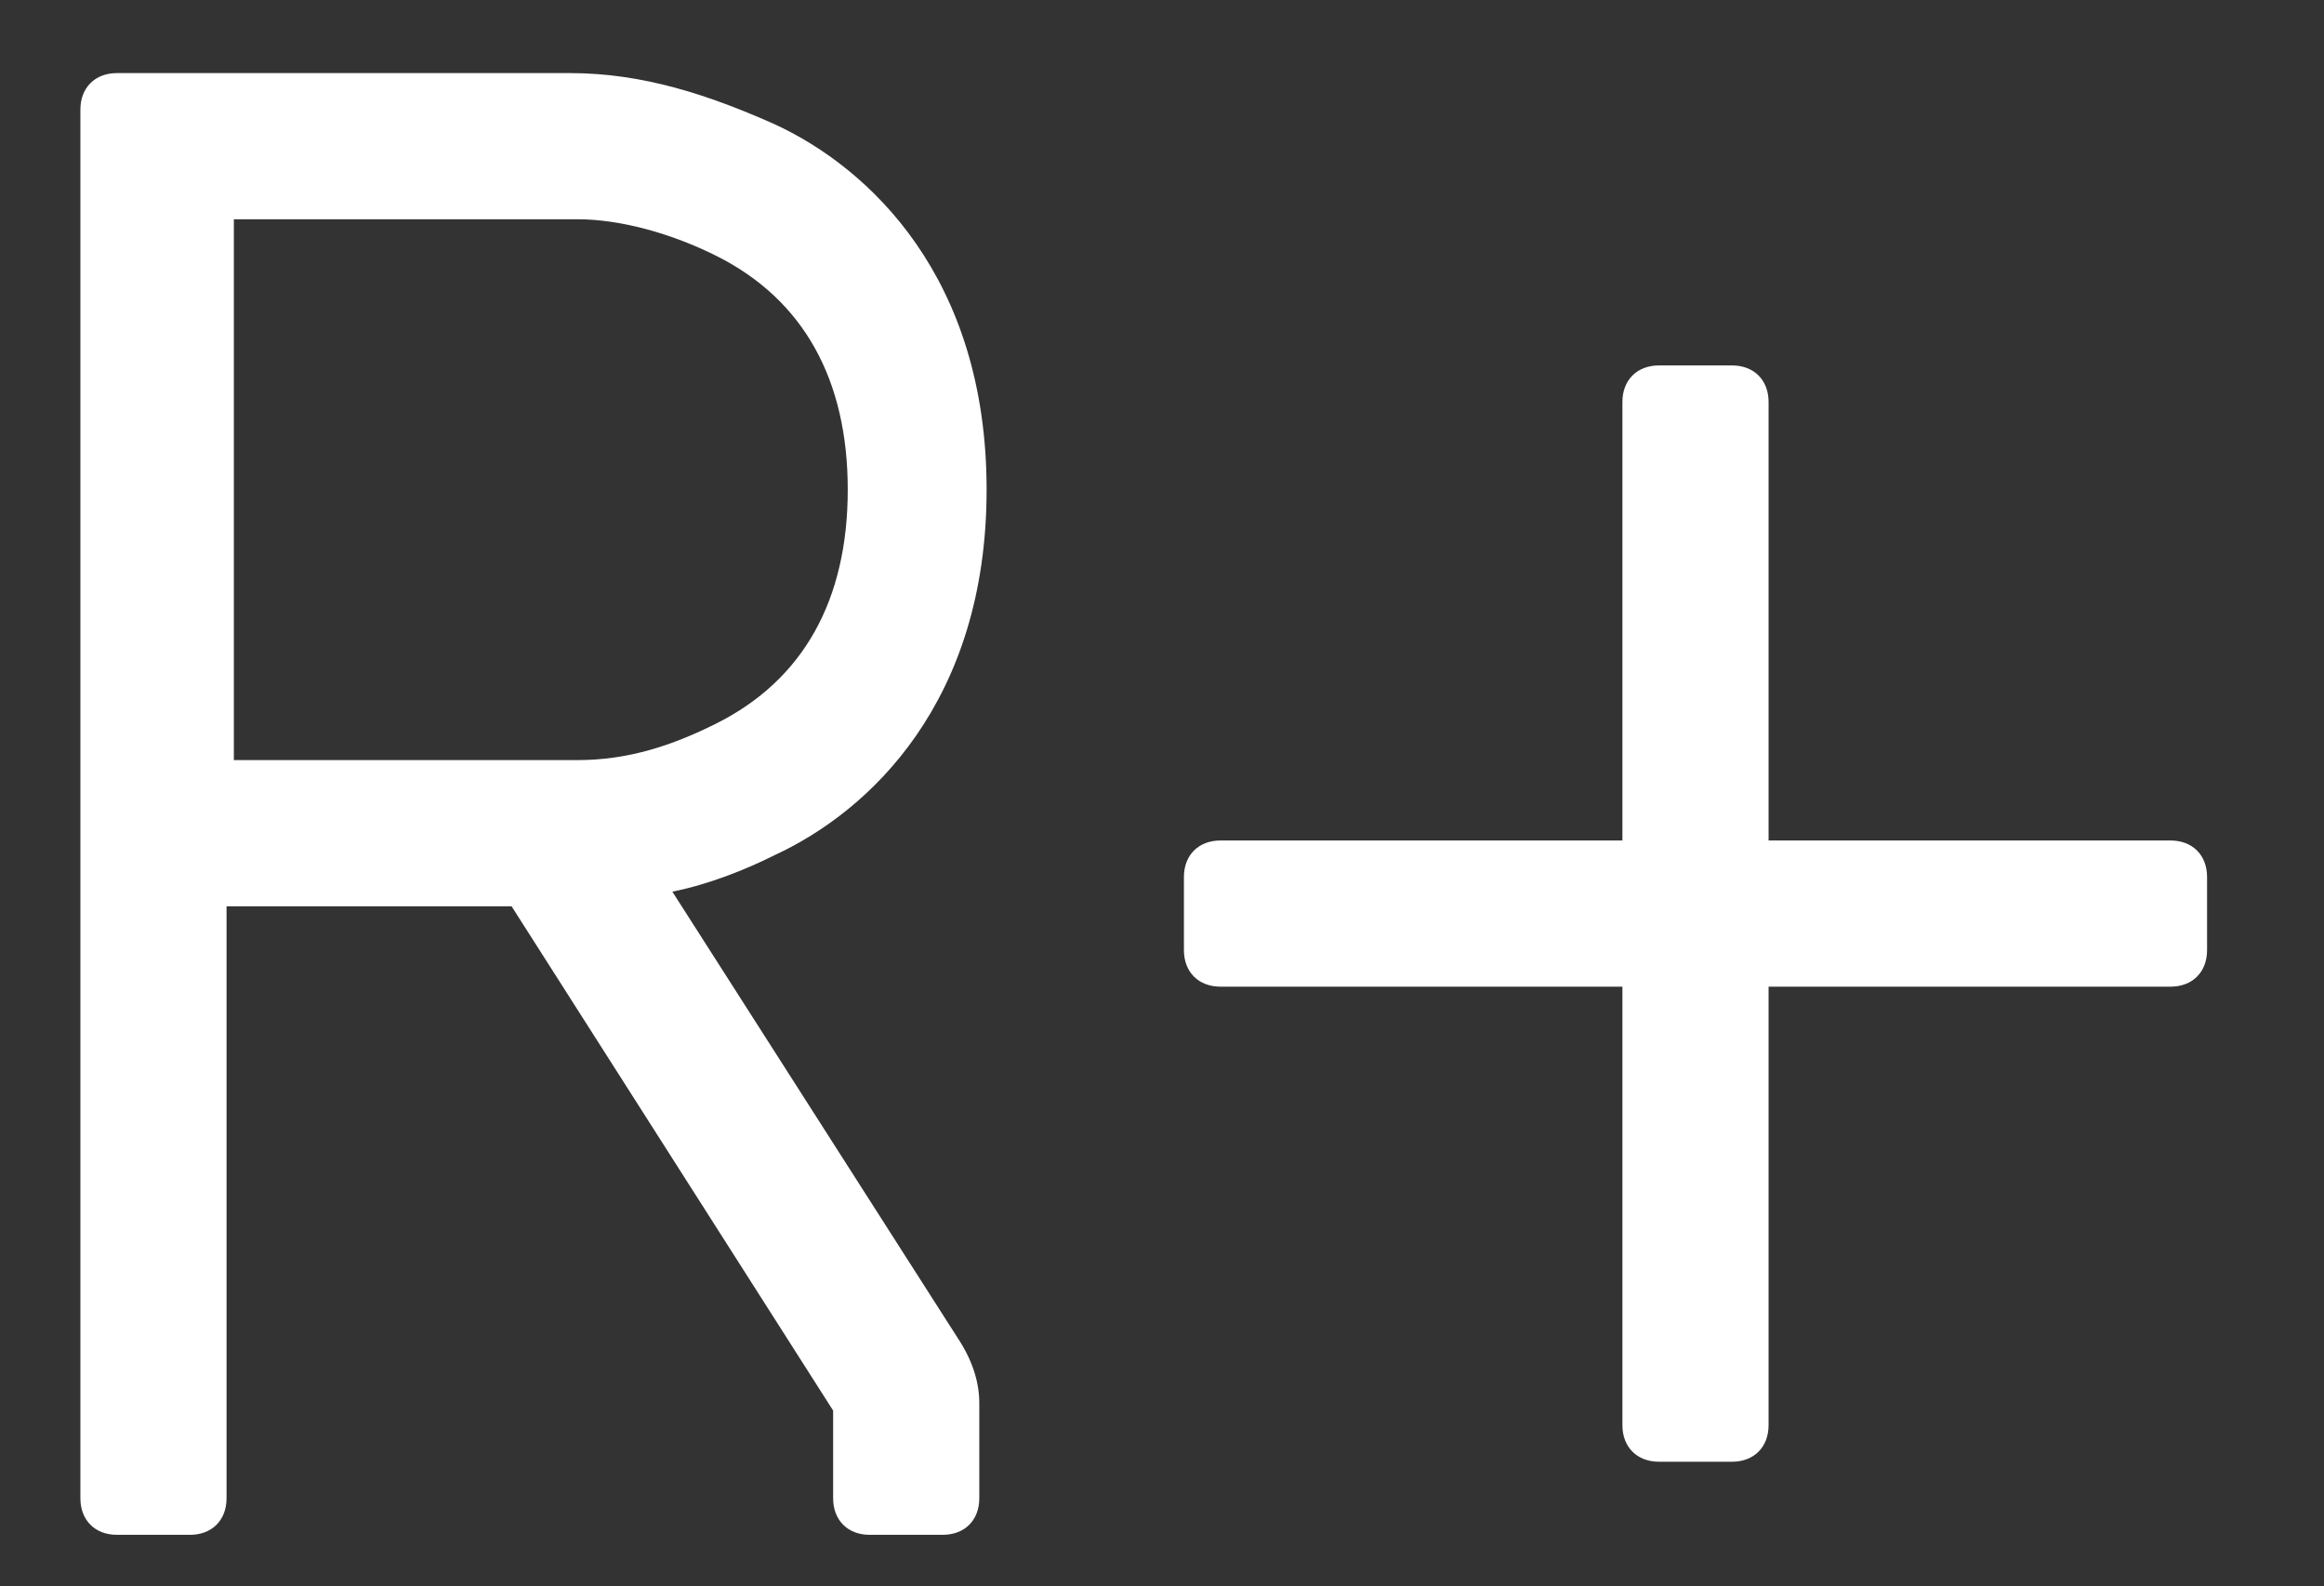
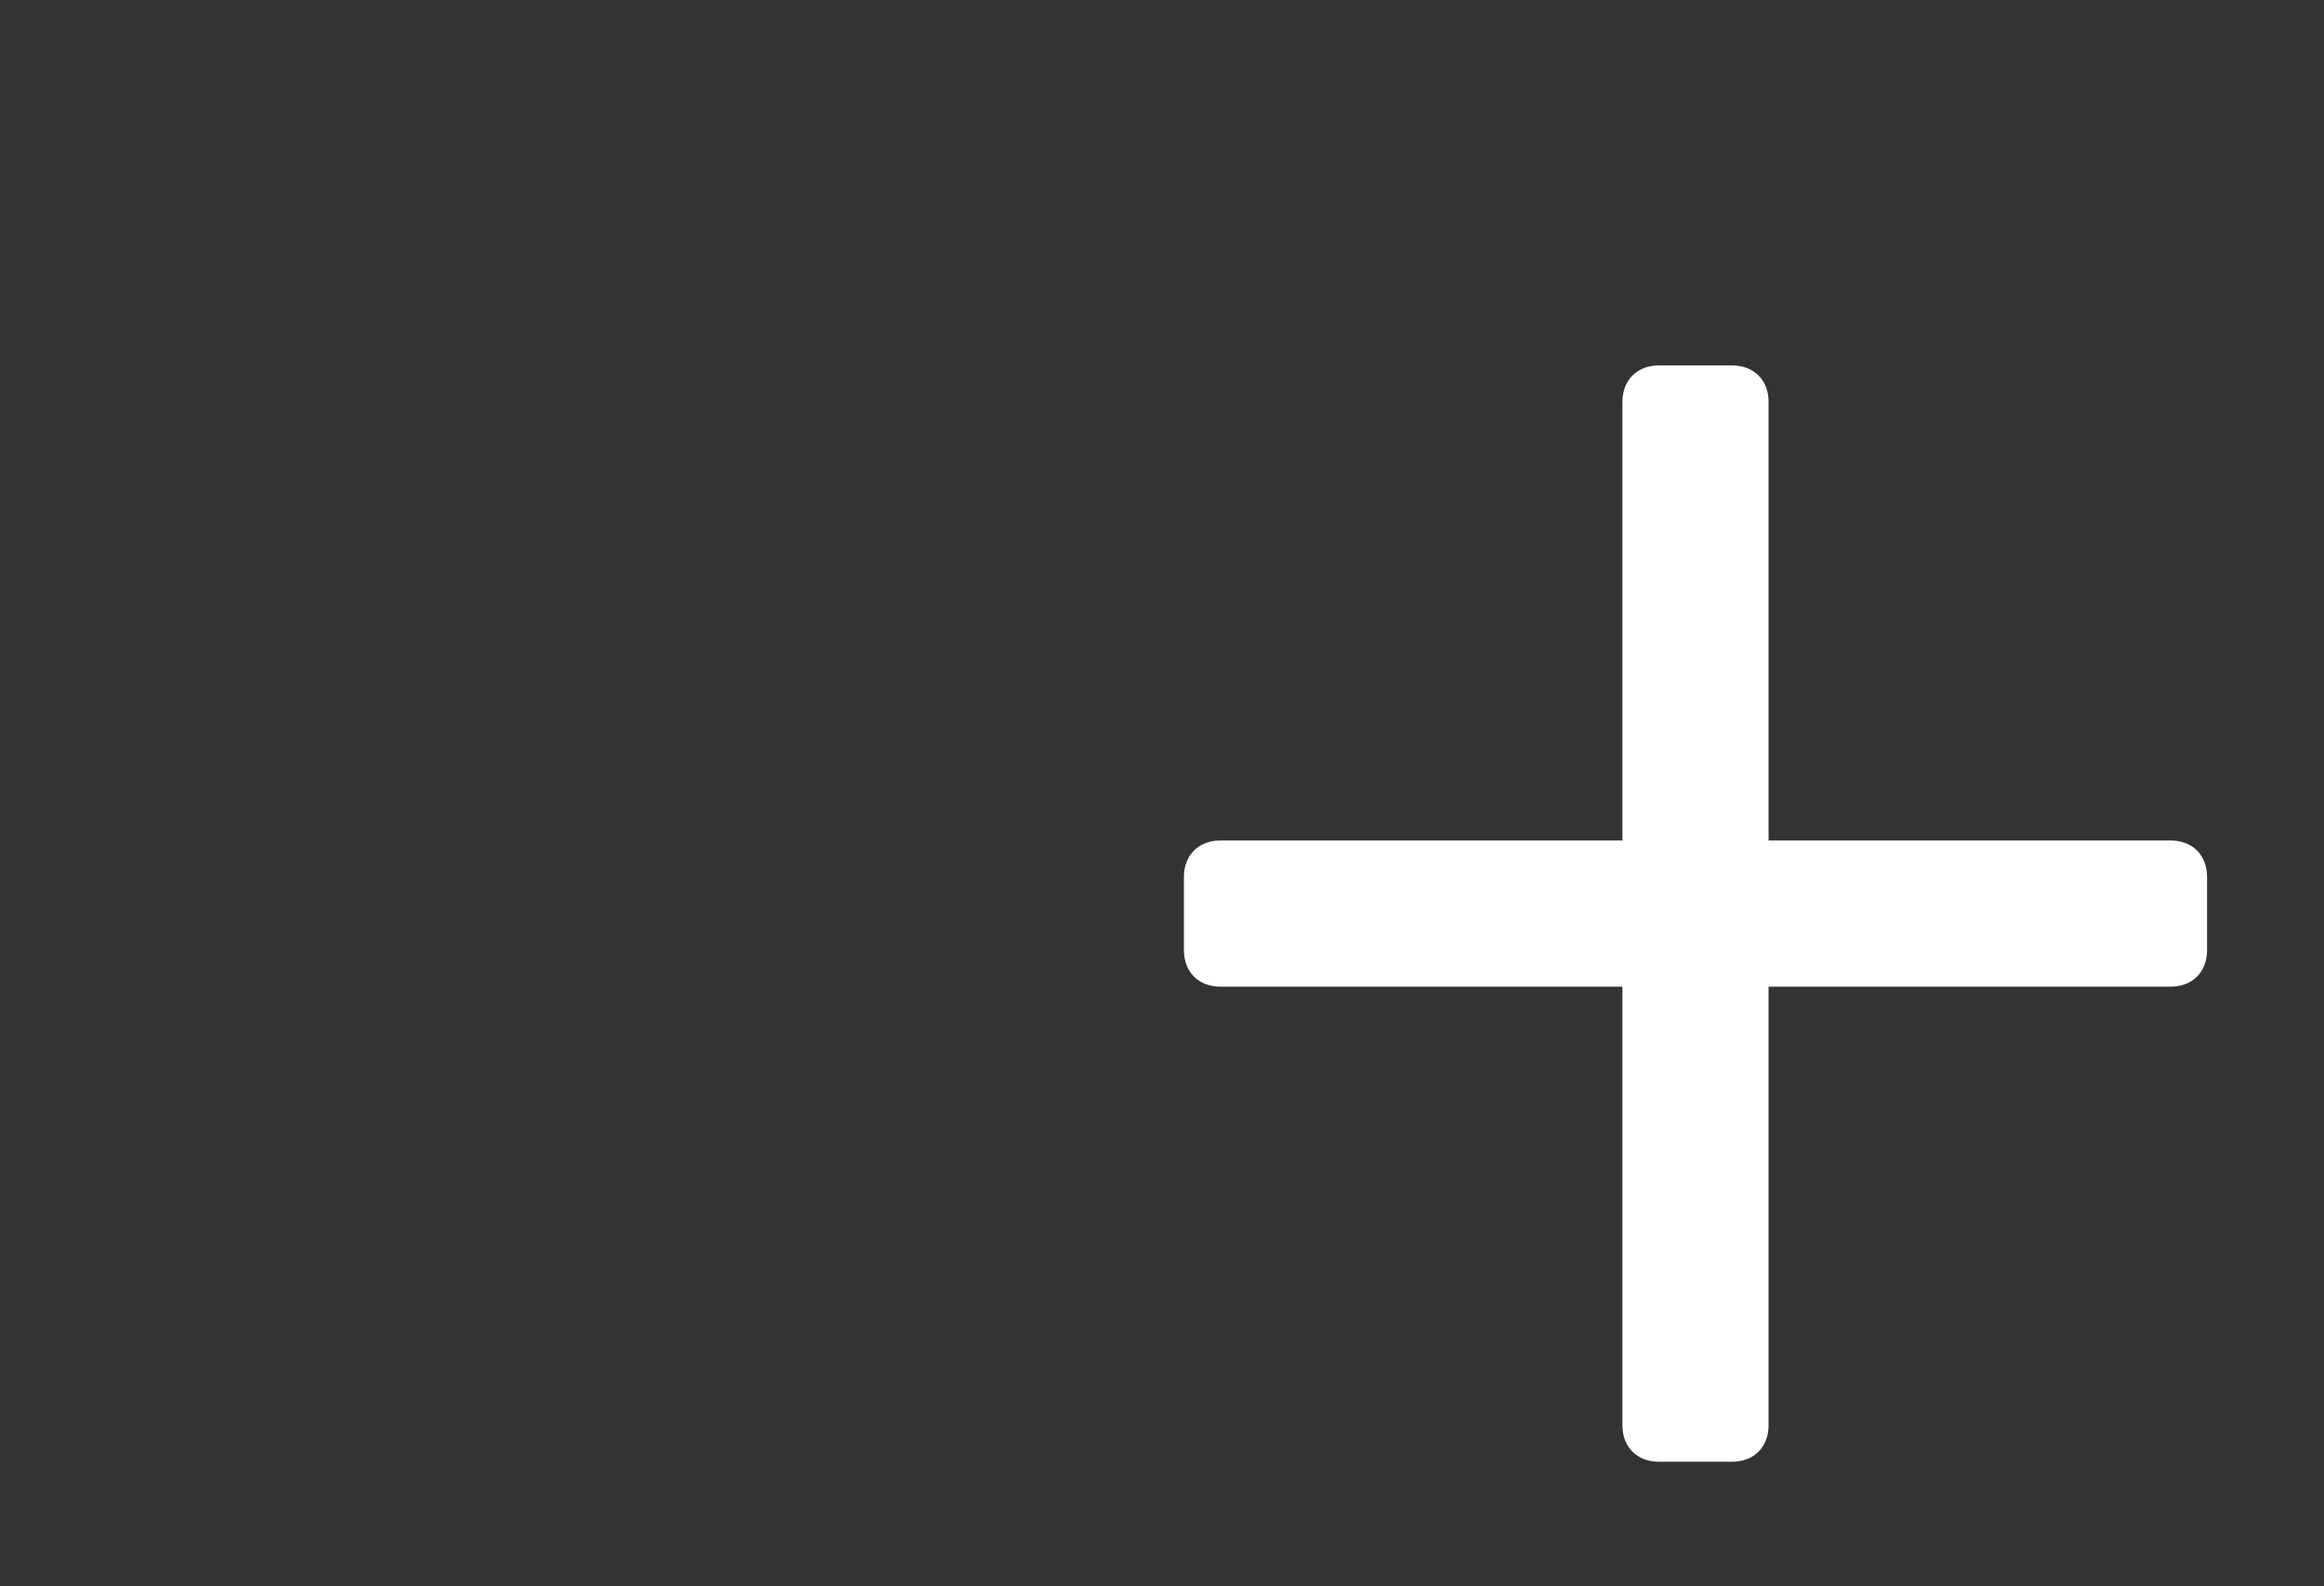
<svg xmlns="http://www.w3.org/2000/svg" baseProfile="tiny" version="1.2" viewBox="0 0 31.8 21.7">
  <rect x="0" y="0" width="31.8" height="21.7" fill="#333333" stroke="none" />
  <g>
    <g id="Ebene_1">
      <g id="Ebene_1-2" data-name="Ebene_1">
        <g id="Gruppe_285">
-           <path id="Pfad_124" d="M3.2,10.4h4.7c.7,0,1.3-.2,1.9-.5,1.2-.6,1.8-1.7,1.8-3.2s-.6-2.6-1.8-3.2c-.6-.3-1.3-.5-1.9-.5H3.2v7.4h0ZM10.6,11.7c-.4.2-.9.4-1.4.5l3.9,6.1c.2.3.3.6.3.9v1.3c0,.3-.2.5-.5.5h-1c-.3,0-.5-.2-.5-.5,0,0,0,0,0,0v-1.2l-4.4-6.9h-3.9v8.1c0,.3-.2.5-.5.5,0,0,0,0,0,0h-1c-.3,0-.5-.2-.5-.5,0,0,0,0,0,0V1.5c0-.3.2-.5.5-.5h6.2c1,0,1.9.3,2.8.7,1.3.6,2.9,2.1,2.9,5s-1.6,4.4-2.9,5h0Z" fill="#fff" />
-           <path id="Pfad_125" d="M30.2,12v1c0,.3-.2.5-.5.5,0,0,0,0,0,0h-5.5v6c0,.3-.2.5-.5.5h-1c-.3,0-.5-.2-.5-.5v-6h-5.5c-.3,0-.5-.2-.5-.5,0,0,0,0,0,0v-1c0-.3.2-.5.5-.5h5.5v-6c0-.3.2-.5.5-.5,0,0,0,0,0,0h1c.3,0,.5.2.5.5,0,0,0,0,0,0v6h5.5c.3,0,.5.2.5.5h0Z" fill="#fff" />
+           <path id="Pfad_125" d="M30.2,12v1c0,.3-.2.5-.5.5,0,0,0,0,0,0h-5.5v6c0,.3-.2.5-.5.5h-1c-.3,0-.5-.2-.5-.5v-6h-5.5c-.3,0-.5-.2-.5-.5,0,0,0,0,0,0v-1c0-.3.2-.5.5-.5h5.5v-6c0-.3.2-.5.5-.5,0,0,0,0,0,0h1c.3,0,.5.2.5.5,0,0,0,0,0,0v6h5.5c.3,0,.5.2.5.5Z" fill="#fff" />
        </g>
      </g>
    </g>
  </g>
</svg>